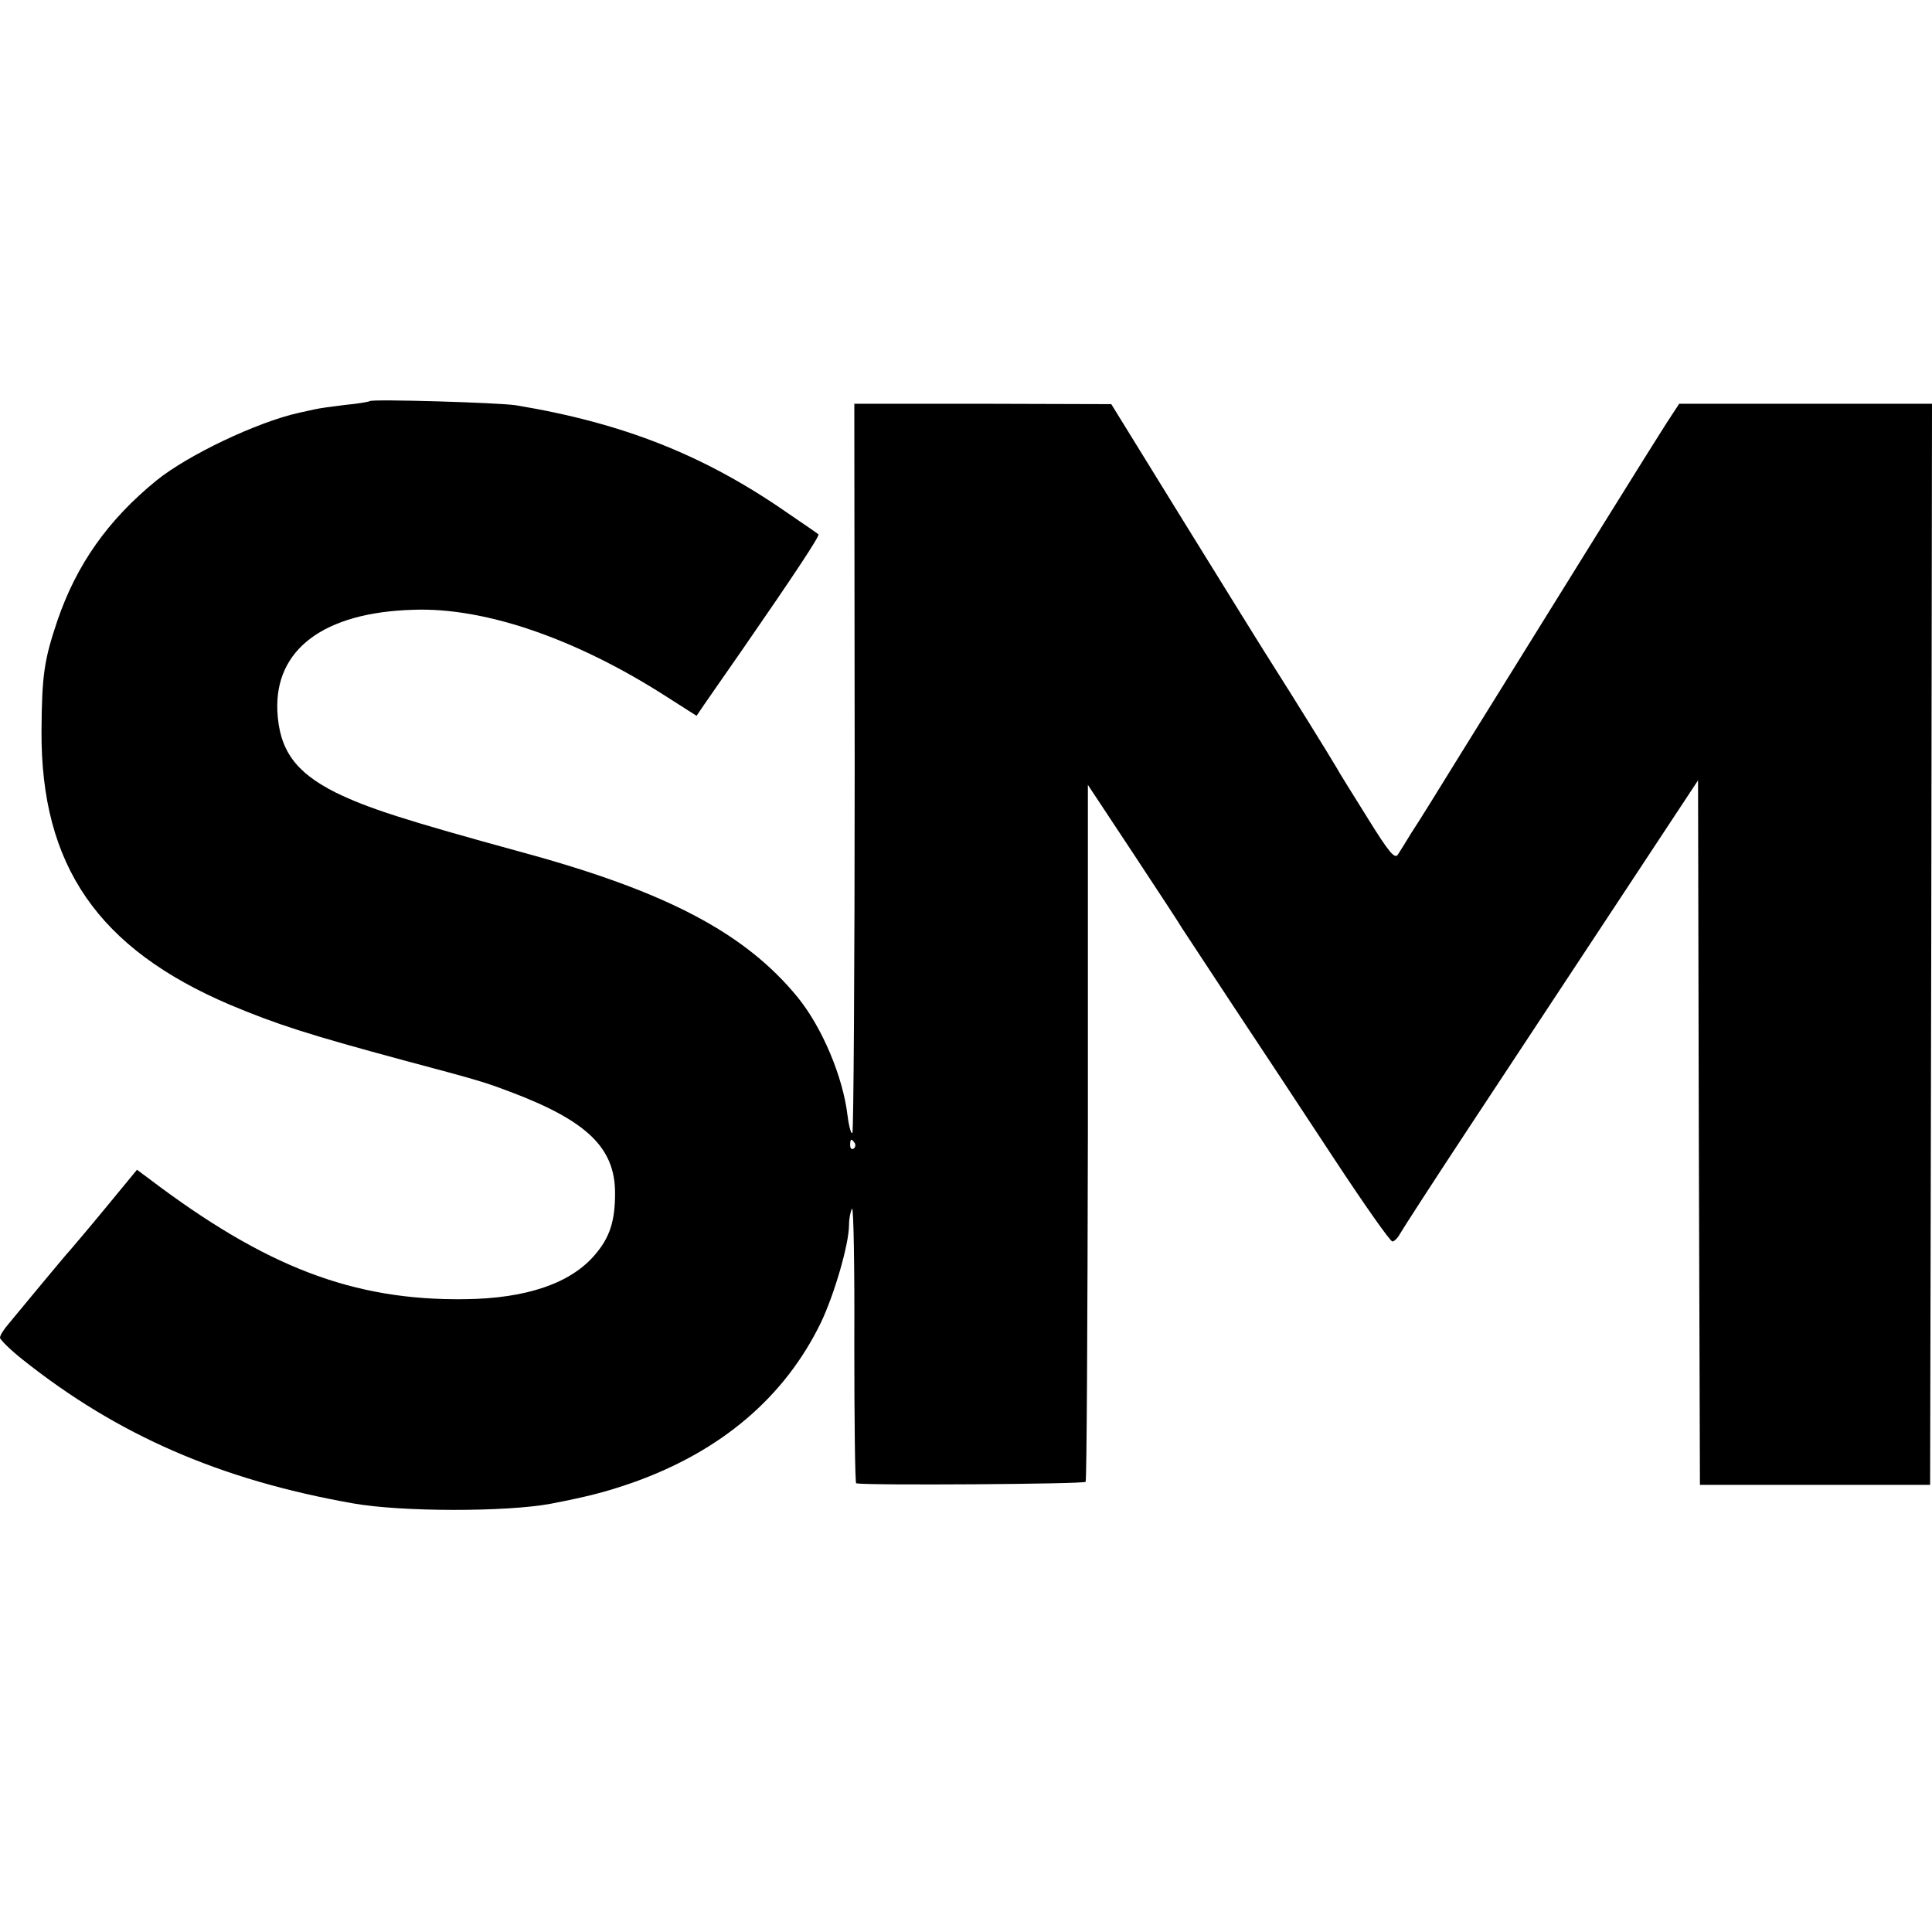
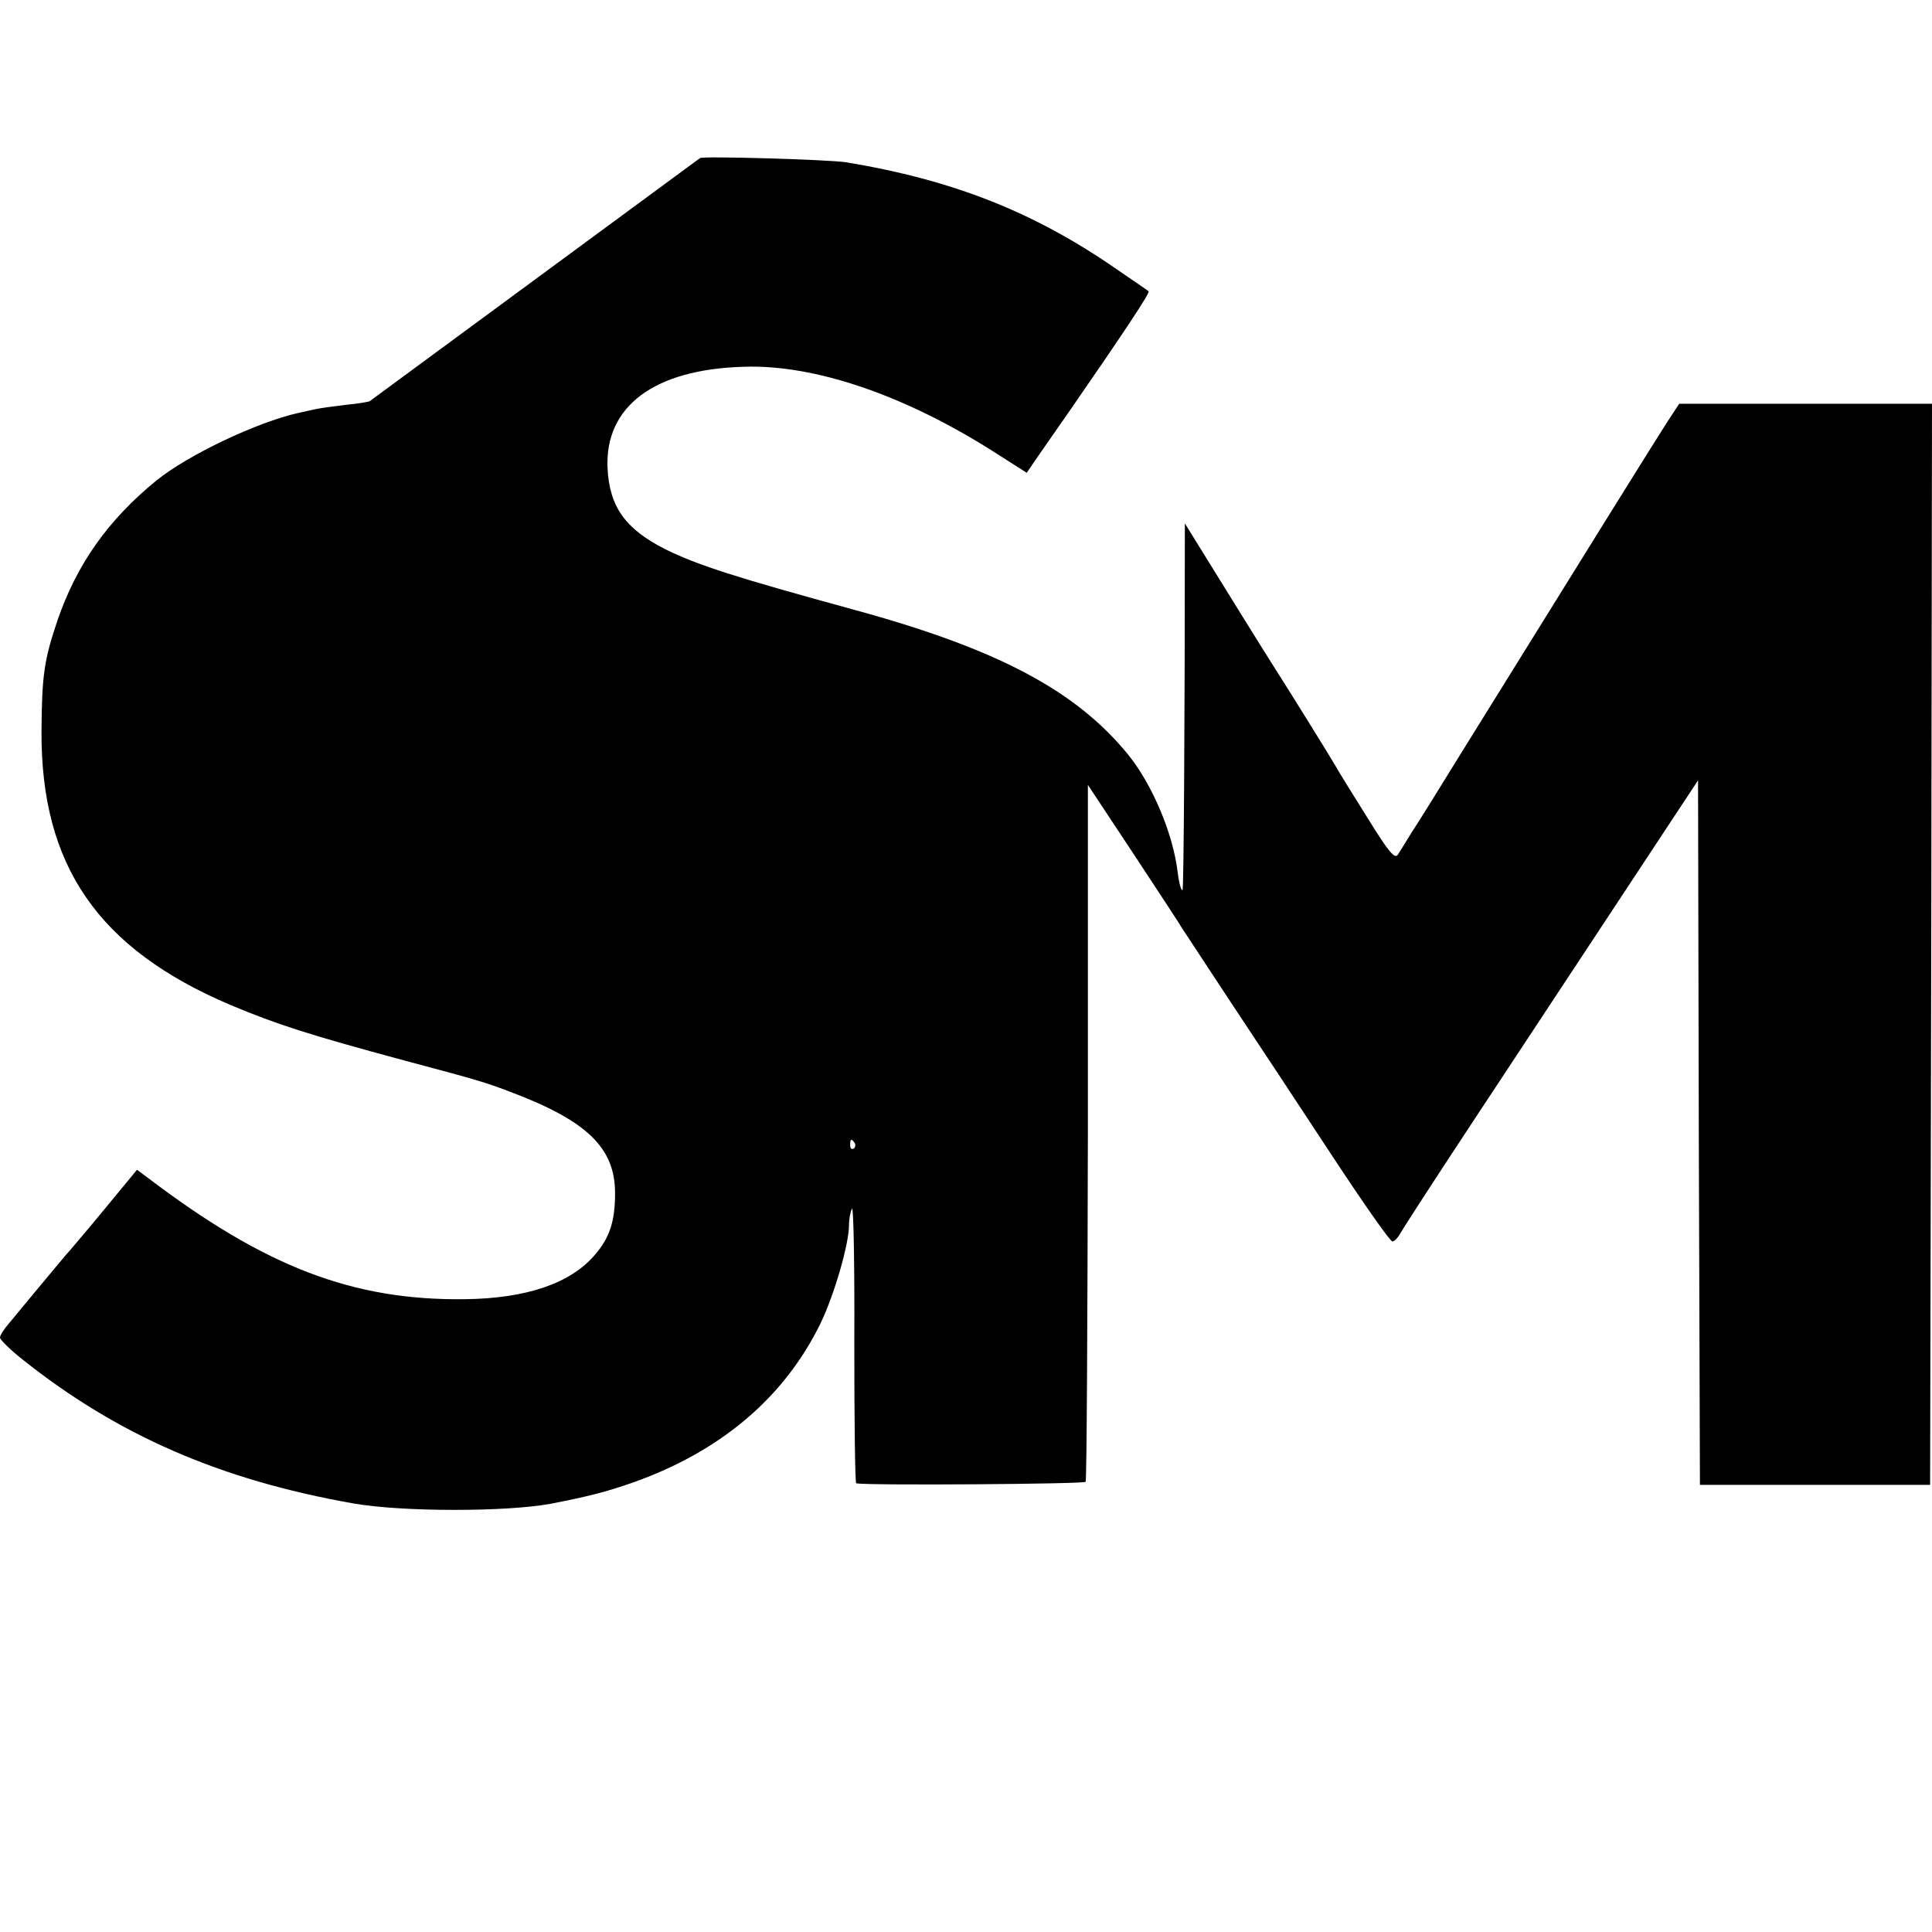
<svg xmlns="http://www.w3.org/2000/svg" version="1.0" width="512pt" height="512pt" viewBox="0 0 512 512" preserveAspectRatio="xMidYMid meet">
  <g transform="translate(0,512) scale(0.1,-0.1)" fill="#000000" stroke="none">
-     <path d="M980 4057 c-3 -2 -32 -7 -65 -10 -33 -4 -70 -9 -82 -12 -13 -3 -31 -7 -41 -9 -112 -25 -294 -112 -377 -179 -129 -105 -212 -223 -263 -372 -35 -104 -41 -144 -42 -292 -2 -357 150 -577 500 -726 124 -52 208 -79 460 -147 199 -53 215 -58 281 -83 205 -77 279 -149 279 -269 0 -74 -14 -118 -54 -164 -64 -75 -181 -115 -343 -117 -297 -4 -529 85 -839 320 l-31 23 -84 -102 c-46 -56 -89 -106 -94 -112 -6 -6 -39 -46 -75 -89 -36 -43 -75 -91 -87 -105 -13 -15 -23 -31 -23 -37 0 -5 27 -32 60 -58 251 -200 524 -319 875 -381 128 -23 408 -23 525 -1 98 19 145 31 217 56 234 83 402 226 498 423 36 75 75 209 75 260 0 17 4 36 8 43 4 6 7 -155 6 -358 0 -203 2 -369 5 -370 32 -6 604 -2 608 4 3 5 5 423 6 928 l0 919 123 -186 c68 -103 125 -190 126 -193 2 -3 60 -91 129 -196 69 -104 192 -290 272 -412 81 -123 151 -223 157 -223 5 0 14 9 20 20 6 11 90 141 187 288 323 490 466 706 535 811 l68 103 2 -933 3 -934 305 0 305 0 3 1433 2 1432 -335 0 -335 0 -34 -52 c-31 -48 -220 -352 -534 -858 -63 -102 -126 -204 -141 -226 -14 -23 -30 -49 -36 -58 -8 -14 -23 3 -80 95 -38 61 -77 123 -85 138 -17 29 -113 184 -169 272 -20 31 -124 199 -231 372 l-195 316 -340 1 -341 0 1 -961 c0 -528 -3 -965 -6 -971 -3 -5 -9 15 -13 46 -12 102 -67 233 -132 313 -139 170 -347 280 -729 384 -314 86 -410 117 -496 159 -107 54 -149 113 -154 216 -7 163 123 261 360 268 189 7 431 -76 671 -230 l80 -51 21 31 c12 17 56 81 98 141 137 198 208 305 204 309 -2 2 -40 28 -84 58 -219 152 -434 237 -718 284 -45 7 -381 17 -387 11z m1285 -1966 c3 -5 2 -12 -3 -15 -5 -3 -9 1 -9 9 0 17 3 19 12 6z" />
+     <path d="M980 4057 c-3 -2 -32 -7 -65 -10 -33 -4 -70 -9 -82 -12 -13 -3 -31 -7 -41 -9 -112 -25 -294 -112 -377 -179 -129 -105 -212 -223 -263 -372 -35 -104 -41 -144 -42 -292 -2 -357 150 -577 500 -726 124 -52 208 -79 460 -147 199 -53 215 -58 281 -83 205 -77 279 -149 279 -269 0 -74 -14 -118 -54 -164 -64 -75 -181 -115 -343 -117 -297 -4 -529 85 -839 320 l-31 23 -84 -102 c-46 -56 -89 -106 -94 -112 -6 -6 -39 -46 -75 -89 -36 -43 -75 -91 -87 -105 -13 -15 -23 -31 -23 -37 0 -5 27 -32 60 -58 251 -200 524 -319 875 -381 128 -23 408 -23 525 -1 98 19 145 31 217 56 234 83 402 226 498 423 36 75 75 209 75 260 0 17 4 36 8 43 4 6 7 -155 6 -358 0 -203 2 -369 5 -370 32 -6 604 -2 608 4 3 5 5 423 6 928 l0 919 123 -186 c68 -103 125 -190 126 -193 2 -3 60 -91 129 -196 69 -104 192 -290 272 -412 81 -123 151 -223 157 -223 5 0 14 9 20 20 6 11 90 141 187 288 323 490 466 706 535 811 l68 103 2 -933 3 -934 305 0 305 0 3 1433 2 1432 -335 0 -335 0 -34 -52 c-31 -48 -220 -352 -534 -858 -63 -102 -126 -204 -141 -226 -14 -23 -30 -49 -36 -58 -8 -14 -23 3 -80 95 -38 61 -77 123 -85 138 -17 29 -113 184 -169 272 -20 31 -124 199 -231 372 c0 -528 -3 -965 -6 -971 -3 -5 -9 15 -13 46 -12 102 -67 233 -132 313 -139 170 -347 280 -729 384 -314 86 -410 117 -496 159 -107 54 -149 113 -154 216 -7 163 123 261 360 268 189 7 431 -76 671 -230 l80 -51 21 31 c12 17 56 81 98 141 137 198 208 305 204 309 -2 2 -40 28 -84 58 -219 152 -434 237 -718 284 -45 7 -381 17 -387 11z m1285 -1966 c3 -5 2 -12 -3 -15 -5 -3 -9 1 -9 9 0 17 3 19 12 6z" />
  </g>
</svg>